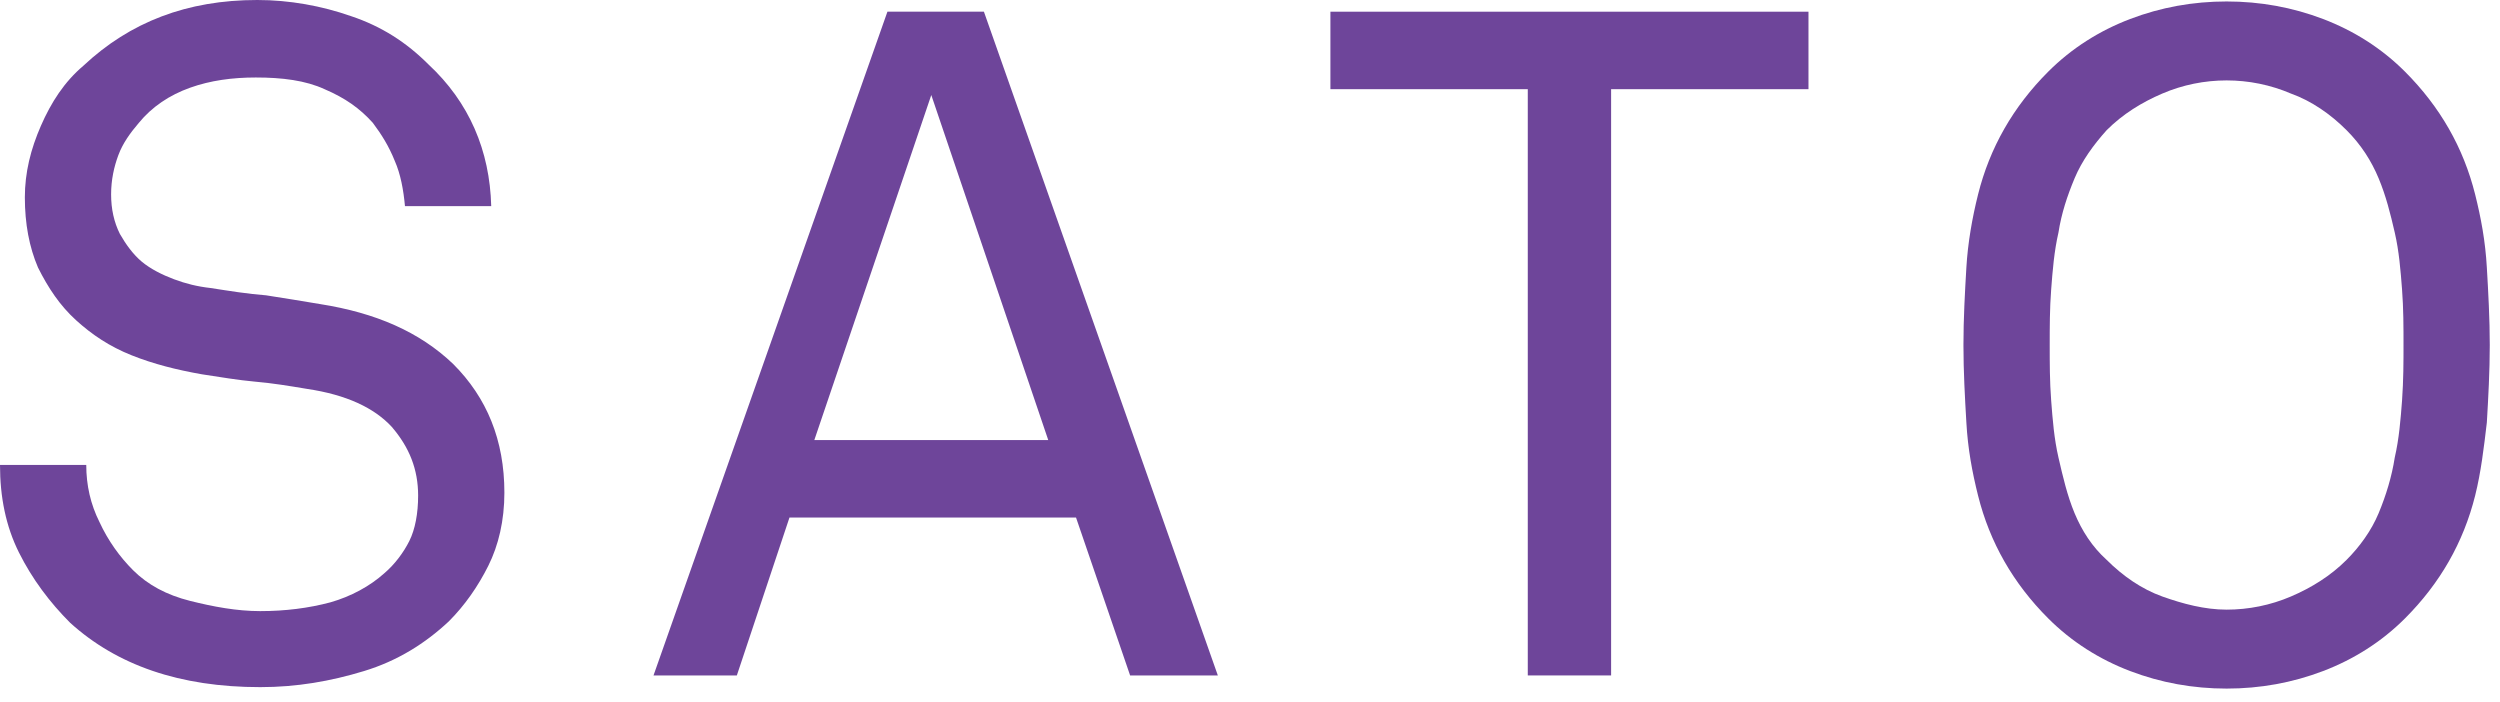
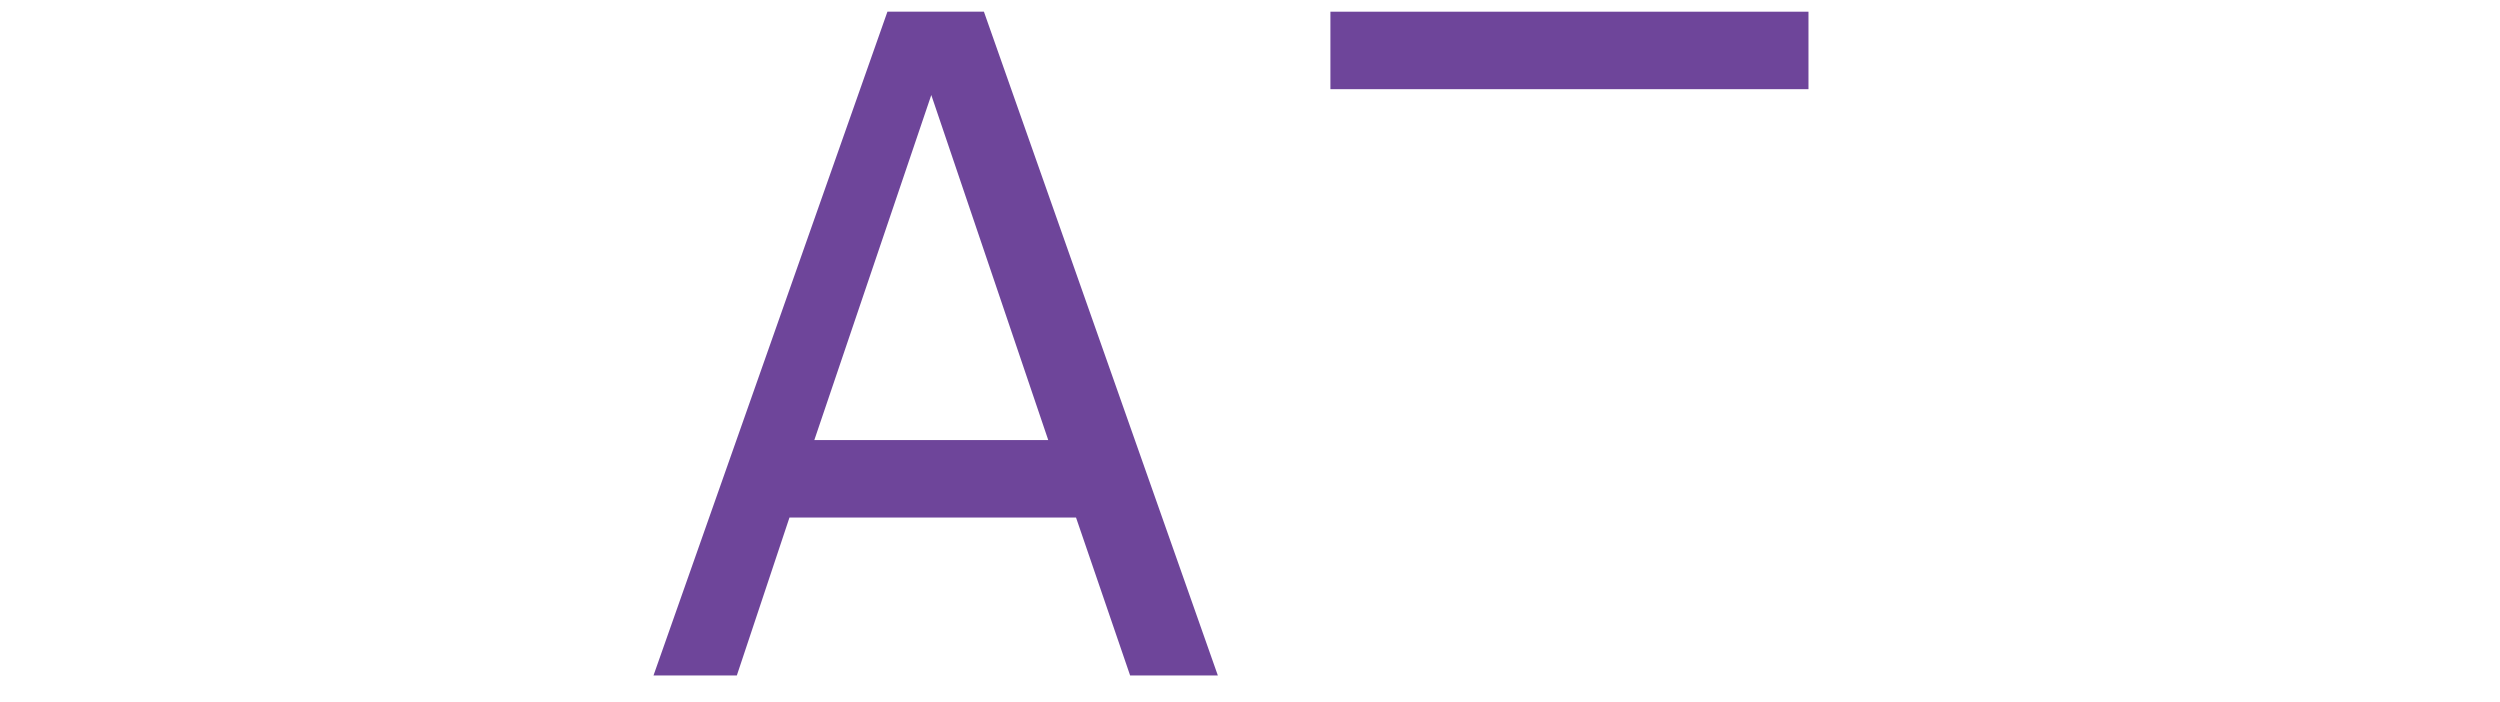
<svg xmlns="http://www.w3.org/2000/svg" version="1.1" id="レイヤー_1" x="0px" y="0px" viewBox="0 0 171 48" style="enable-background:new 0 0 171 48;" xml:space="preserve">
  <style type="text/css">
	.st0{opacity:0.9;}
	.st1{fill:#5E318F;}
</style>
  <g class="st0">
-     <path class="st1" d="M34.5,33.7c0,1.9-0.4,3.6-1.1,5c-0.7,1.4-1.6,2.7-2.7,3.8c-1.6,1.5-3.5,2.7-5.8,3.4c-2.3,0.7-4.6,1.1-7.1,1.1   c-5.5,0-9.8-1.5-13-4.4c-1.4-1.4-2.6-3-3.5-4.8C0.4,36,0,34,0,31.8h5.9c0,1.4,0.3,2.7,0.9,3.9C7.4,37,8.2,38.1,9.1,39   c1,1,2.3,1.7,3.9,2.1c1.6,0.4,3.2,0.7,4.8,0.7c1.7,0,3.3-0.2,4.8-0.6c1.4-0.4,2.7-1.1,3.7-2c0.7-0.6,1.3-1.4,1.7-2.2   c0.4-0.8,0.6-1.9,0.6-3.1c0-1.8-0.6-3.3-1.8-4.7c-1.2-1.3-3.1-2.2-5.8-2.6c-1.2-0.2-2.4-0.4-3.6-0.5c-1.1-0.1-2.3-0.3-3.6-0.5   c-1.7-0.3-3.3-0.7-4.8-1.3c-1.5-0.6-2.7-1.4-3.8-2.4c-1.1-1-1.9-2.2-2.6-3.6c-0.6-1.4-0.9-3-0.9-4.8c0-1.7,0.4-3.3,1.1-4.9   C3.5,7,4.4,5.6,5.7,4.5C8.9,1.5,12.8,0,17.6,0c2.2,0,4.4,0.4,6.4,1.1c2.1,0.7,3.8,1.8,5.3,3.3c2.8,2.6,4.2,5.9,4.3,9.7h-5.9   c-0.1-1.1-0.3-2.2-0.7-3.1c-0.4-1-0.9-1.8-1.5-2.6c-0.9-1-1.9-1.7-3.3-2.3c-1.3-0.6-2.9-0.8-4.7-0.8c-1.6,0-3.1,0.2-4.5,0.7   c-1.4,0.5-2.6,1.3-3.5,2.4c-0.6,0.7-1.1,1.4-1.4,2.2c-0.3,0.8-0.5,1.7-0.5,2.7s0.2,1.9,0.6,2.7c0.4,0.7,0.9,1.4,1.5,1.9   c0.6,0.5,1.4,0.9,2.2,1.2c0.8,0.3,1.6,0.5,2.5,0.6c1.3,0.2,2.5,0.4,3.8,0.5c1.3,0.2,2.5,0.4,3.7,0.6c3.8,0.6,6.8,1.9,9.1,4.1   C33.3,27.2,34.5,30.1,34.5,33.7z" />
    <path class="st1" d="M77.3,46.2l-3.7-10.8H54l-3.6,10.8h-5.7l16-45.4h6.6l16,45.4H77.3z M63.7,6.5l-8,23.6h16L63.7,6.5z" />
-     <path class="st1" d="M110.2,6.1v40.1h-5.7V6.1H91V0.8h32.7v5.3H110.2z" />
-     <path class="st1" d="M170.3,23.6c0,1.8-0.1,3.6-0.2,5.3c-0.2,1.7-0.4,3.4-0.8,5c-0.4,1.6-1,3.1-1.8,4.5c-0.8,1.4-1.8,2.7-3,3.9   c-1.6,1.6-3.5,2.8-5.6,3.6c-2.1,0.8-4.3,1.2-6.6,1.2s-4.5-0.4-6.6-1.2c-2.1-0.8-4-2-5.6-3.6c-1.2-1.2-2.2-2.5-3-3.9   c-0.8-1.4-1.4-2.9-1.8-4.5c-0.4-1.6-0.7-3.2-0.8-5c-0.1-1.7-0.2-3.5-0.2-5.3s0.1-3.6,0.2-5.3c0.1-1.7,0.4-3.4,0.8-5   c0.4-1.6,1-3.1,1.8-4.5c0.8-1.4,1.8-2.7,3-3.9c1.6-1.6,3.5-2.8,5.6-3.6c2.1-0.8,4.3-1.2,6.6-1.2s4.5,0.4,6.6,1.2   c2.1,0.8,4,2,5.6,3.6c1.2,1.2,2.2,2.5,3,3.9c0.8,1.4,1.4,2.9,1.8,4.5c0.4,1.6,0.7,3.2,0.8,5C170.2,20,170.3,21.8,170.3,23.6z    M164.4,23.6c0-1.2,0-2.5-0.1-3.8c-0.1-1.3-0.2-2.6-0.5-3.9c-0.3-1.3-0.6-2.5-1.1-3.7c-0.5-1.2-1.2-2.3-2.2-3.3   c-1.1-1.1-2.4-2-3.8-2.5c-1.4-0.6-2.9-0.9-4.4-0.9s-3,0.3-4.4,0.9c-1.4,0.6-2.7,1.4-3.8,2.5c-0.9,1-1.7,2.1-2.2,3.3   c-0.5,1.2-0.9,2.4-1.1,3.7c-0.3,1.3-0.4,2.6-0.5,3.9c-0.1,1.3-0.1,2.6-0.1,3.8c0,1.2,0,2.5,0.1,3.8c0.1,1.3,0.2,2.6,0.5,3.9   c0.3,1.3,0.6,2.6,1.1,3.8c0.5,1.2,1.2,2.3,2.2,3.2c1.1,1.1,2.4,2,3.8,2.5s2.9,0.9,4.4,0.9s3-0.3,4.4-0.9c1.4-0.6,2.7-1.4,3.8-2.5   c0.9-0.9,1.7-2,2.2-3.2c0.5-1.2,0.9-2.5,1.1-3.8c0.3-1.3,0.4-2.6,0.5-3.9C164.4,26,164.4,24.7,164.4,23.6z" />
+     <path class="st1" d="M110.2,6.1v40.1V6.1H91V0.8h32.7v5.3H110.2z" />
  </g>
</svg>